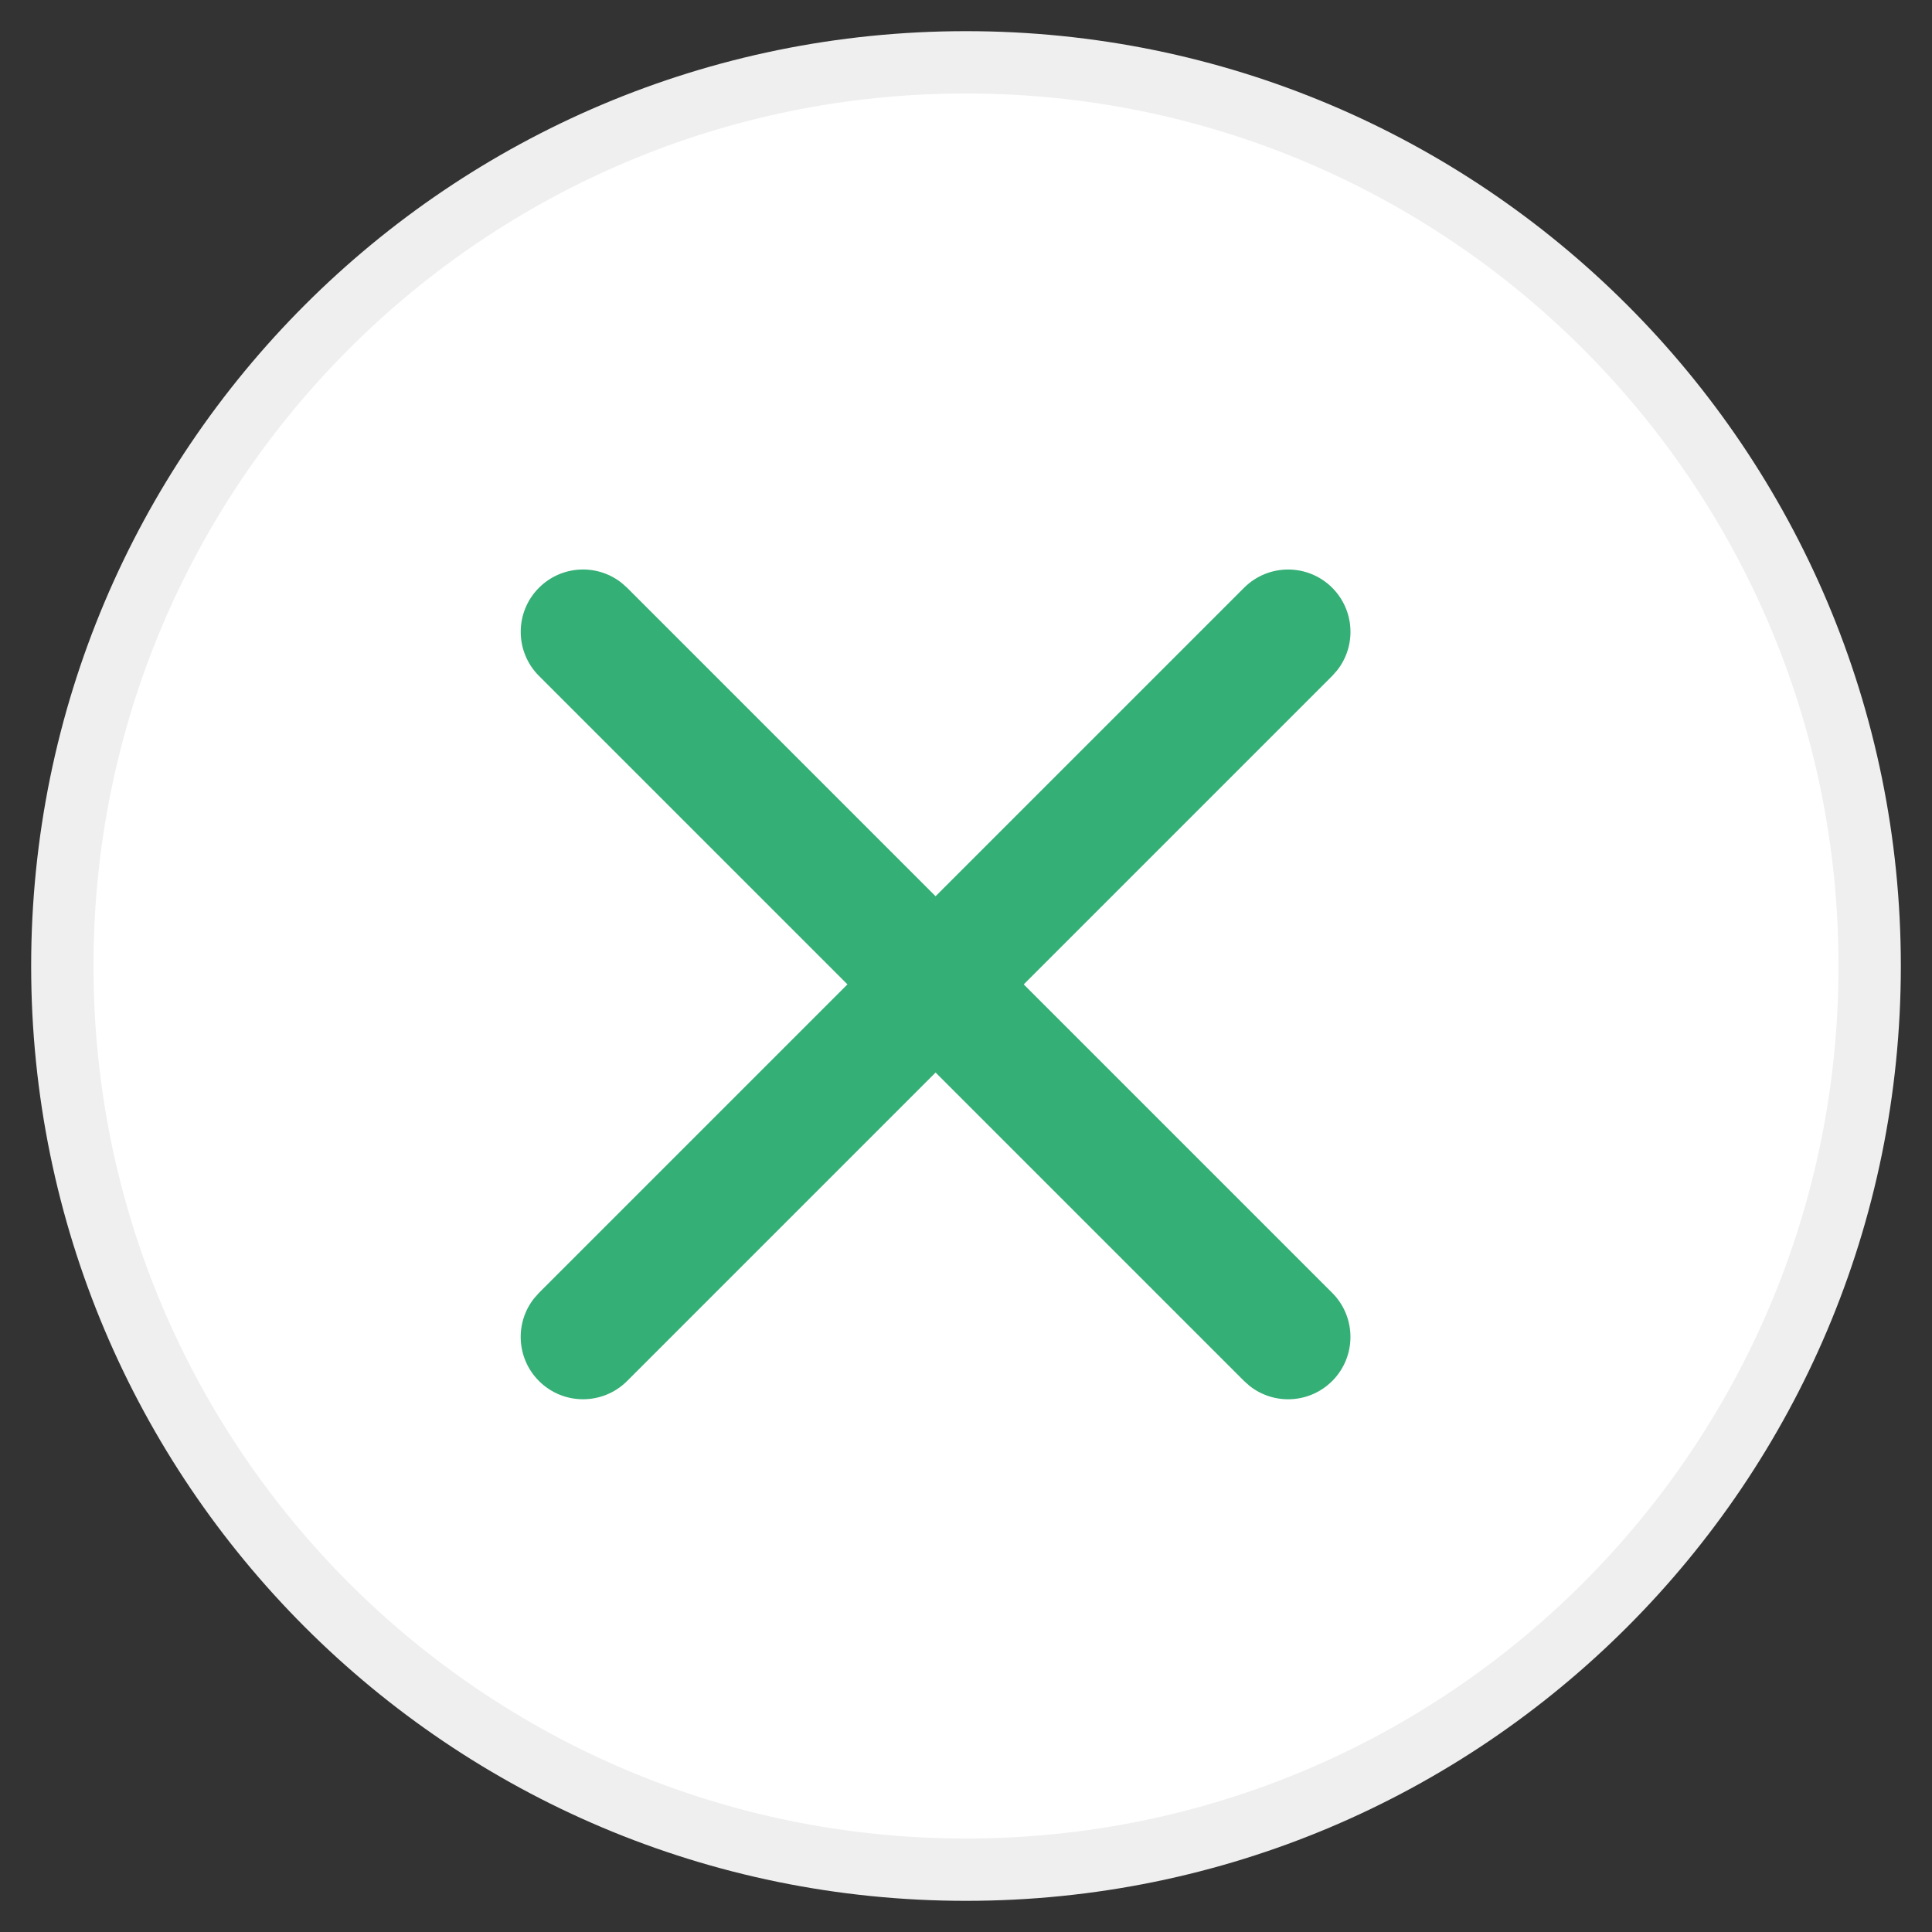
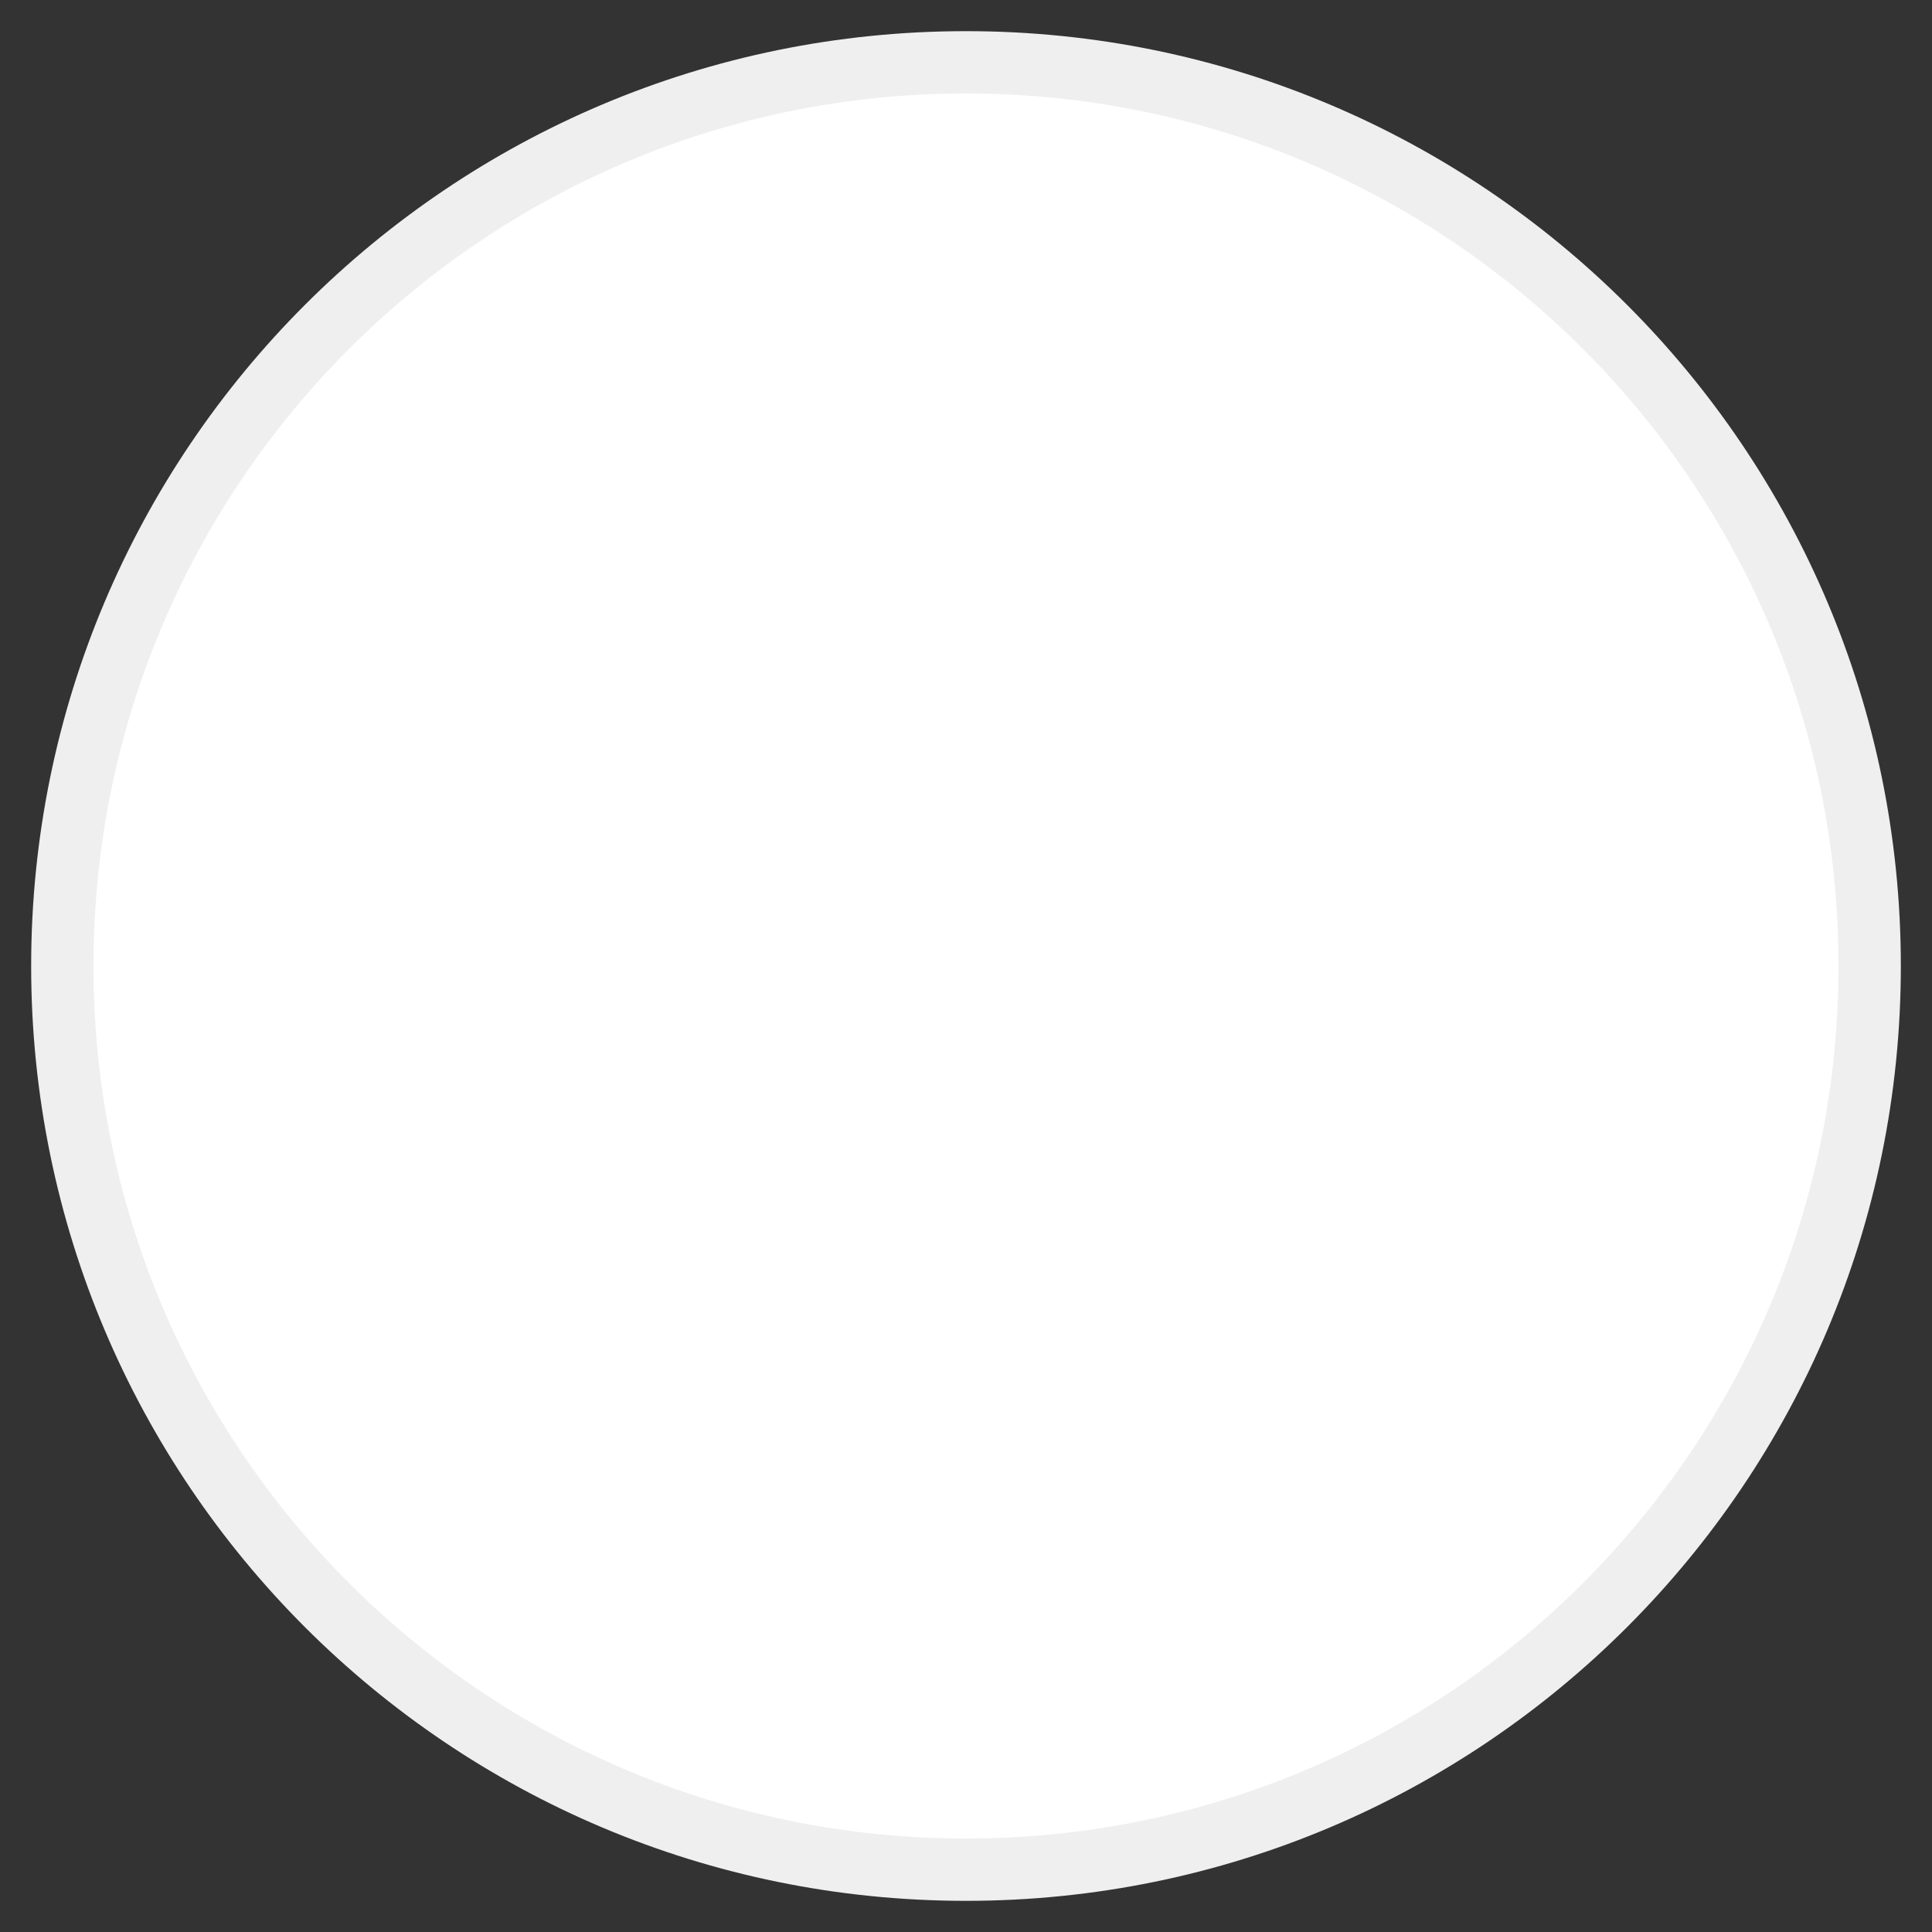
<svg xmlns="http://www.w3.org/2000/svg" width="31px" height="31px" viewBox="0 0 31 31" version="1.1">
  <rect x="0" y="0" width="31" height="31" fill="#333333" stroke="none" />
  <title>icon-round-close</title>
  <g id="Page-1" stroke="none" stroke-width="1" fill="none" fill-rule="evenodd">
    <g id="Artboard" transform="translate(-1188, -807)" fill-rule="nonzero">
      <g id="icon-round-close" transform="translate(1189, 808)">
        <path d="M14.5,0 C6.489,0 0,6.489 0,14.5 C0,22.511 6.489,29 14.5,29 C22.511,29 29,22.511 29,14.5 C29,6.489 22.511,0 14.5,0 L14.5,0 Z" id="Path" stroke="#EFEFEF" fill="#FFFFFF" />
        <g id="icon-simple-plus" transform="translate(14.012, 14.795) rotate(-315) translate(-14.012, -14.795)translate(5.012, 5.795)" fill="#34AF76">
-           <path d="M17,8 C17.552,8 18,8.448 18,9 C18,9.513 17.614,9.936 17.117,9.993 L17,10 L1,10 C0.448,10 0,9.552 0,9 C0,8.487 0.386,8.064 0.883,8.007 L1,8 L17,8 Z" id="Line-13" />
-           <path d="M17,8 C17.552,8 18,8.448 18,9 C18,9.513 17.614,9.936 17.117,9.993 L17,10 L1,10 C0.448,10 4.54747351e-13,9.552 4.54747351e-13,9 C4.54747351e-13,8.487 0.386,8.064 0.883,8.007 L1,8 L17,8 Z" id="Line-13" transform="translate(9, 9) rotate(-270) translate(-9, -9)" />
-         </g>
+           </g>
      </g>
    </g>
  </g>
</svg>